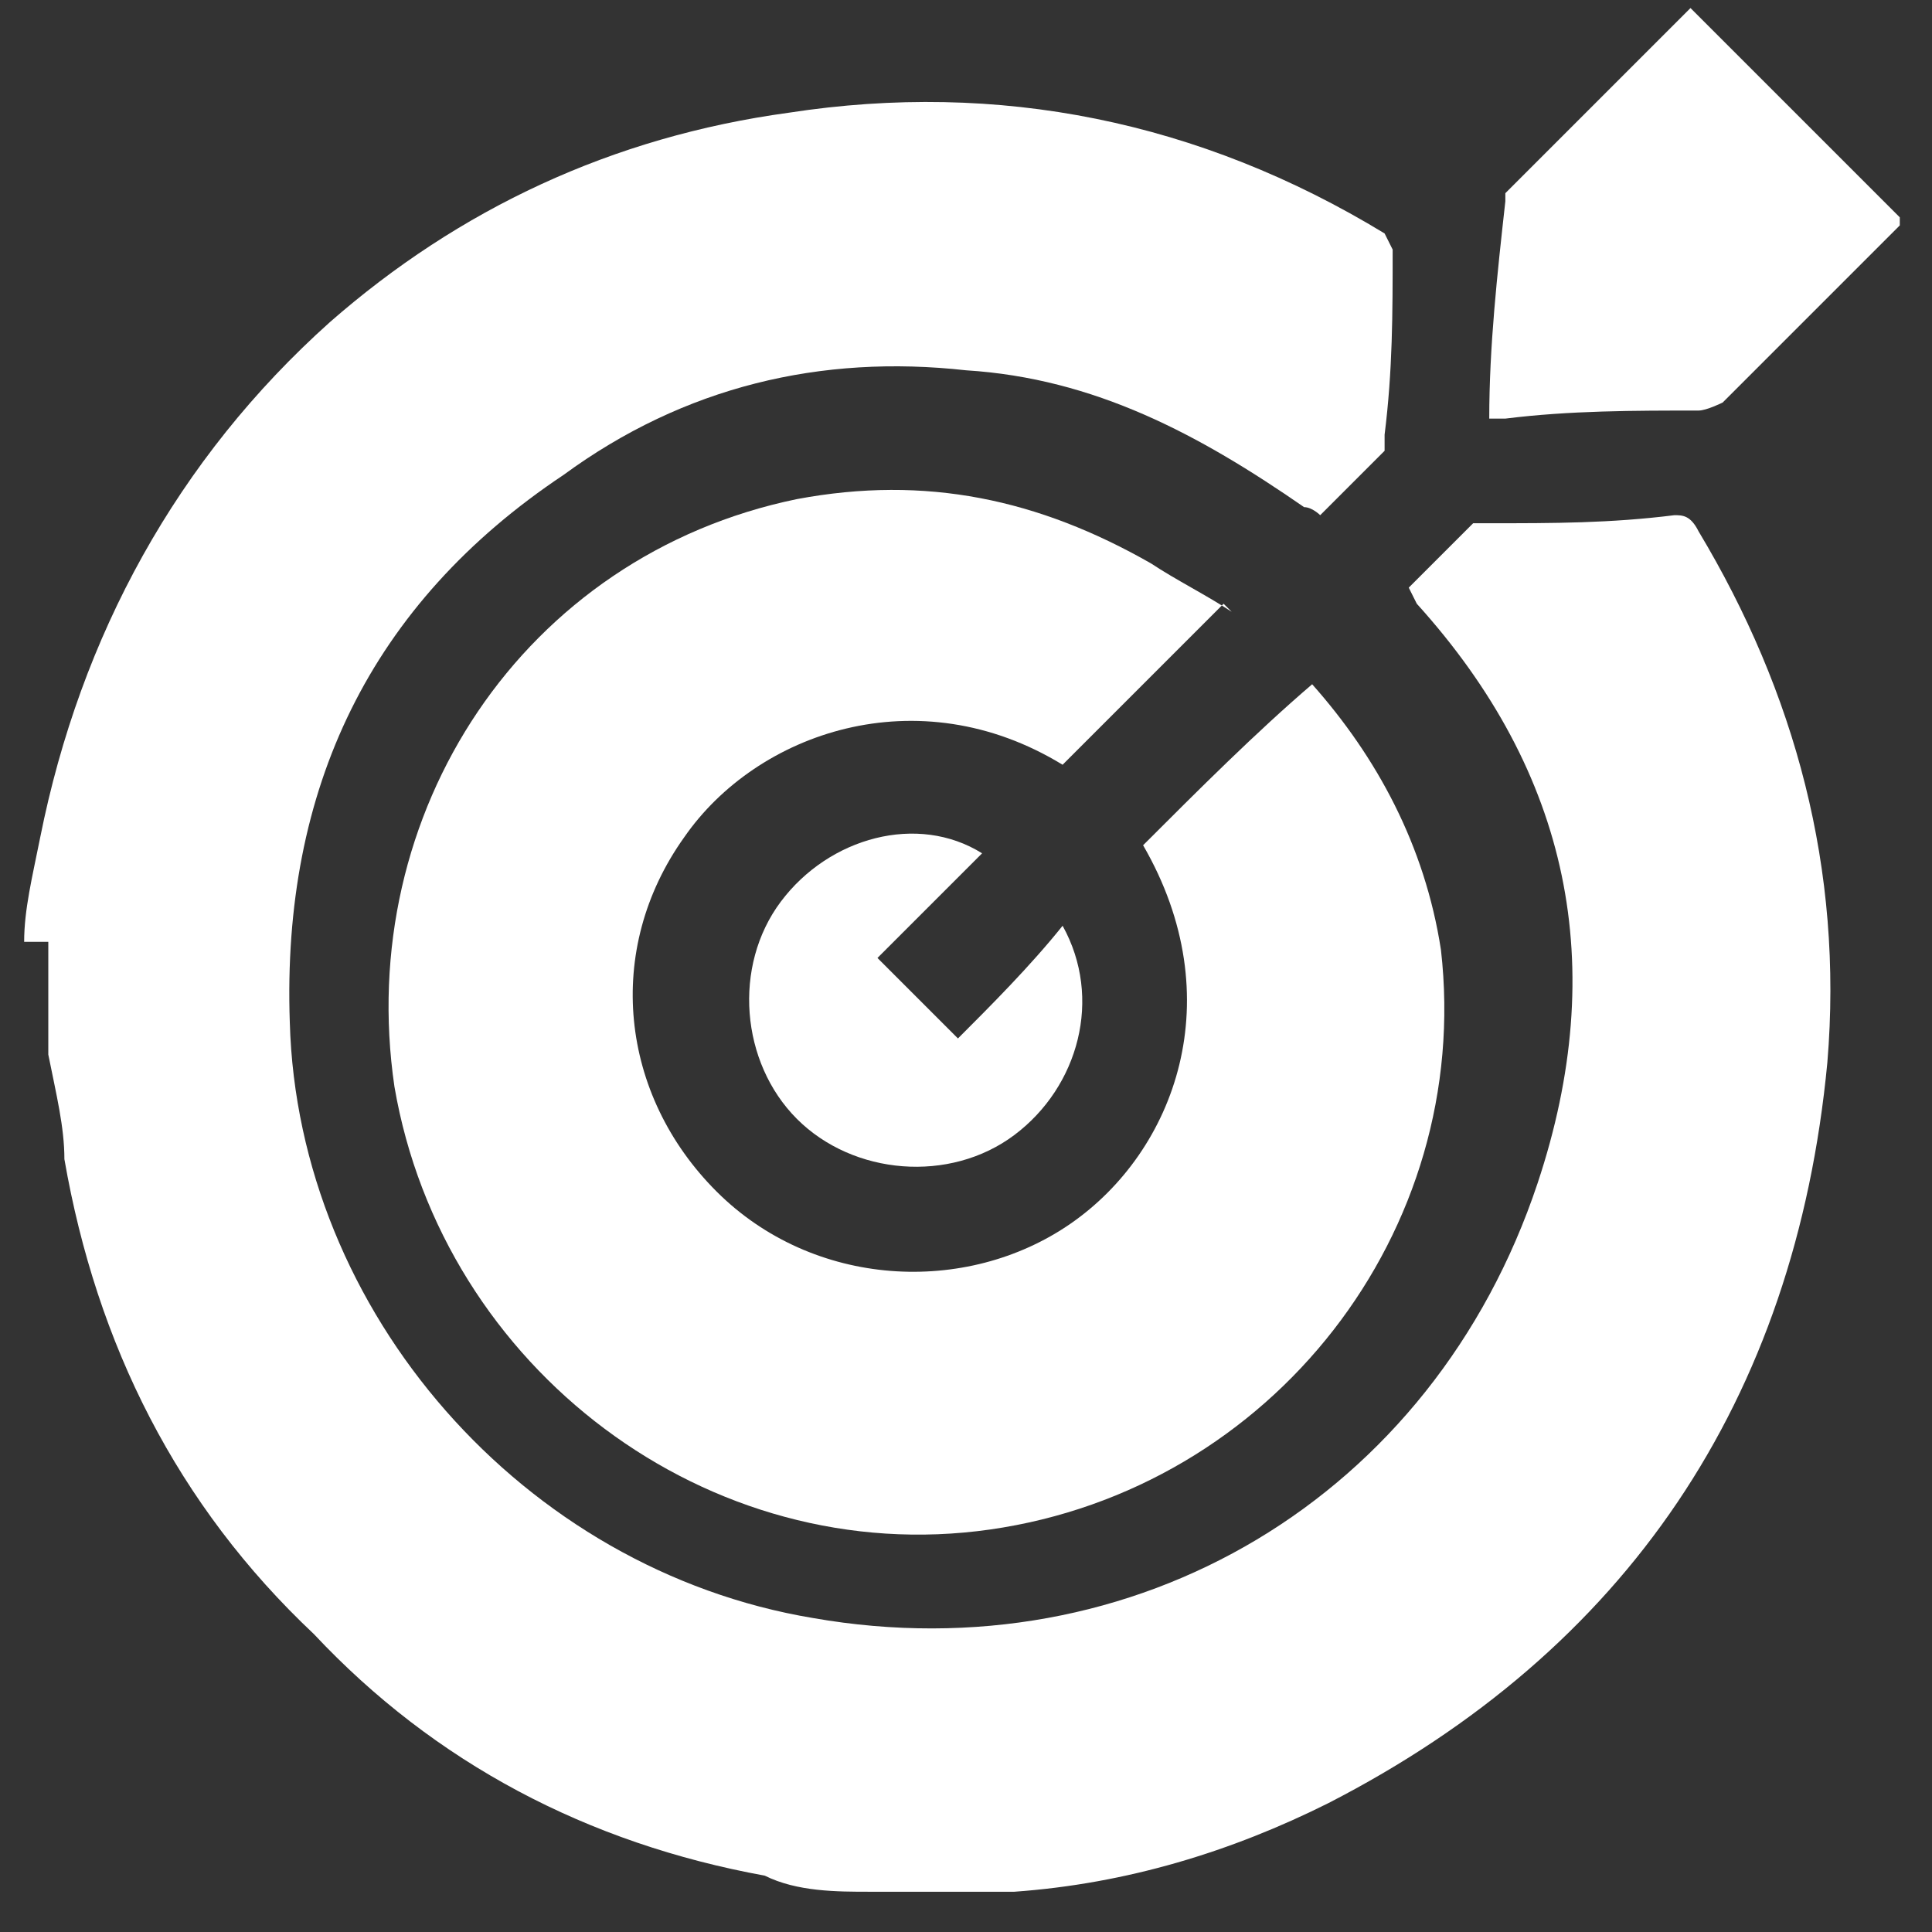
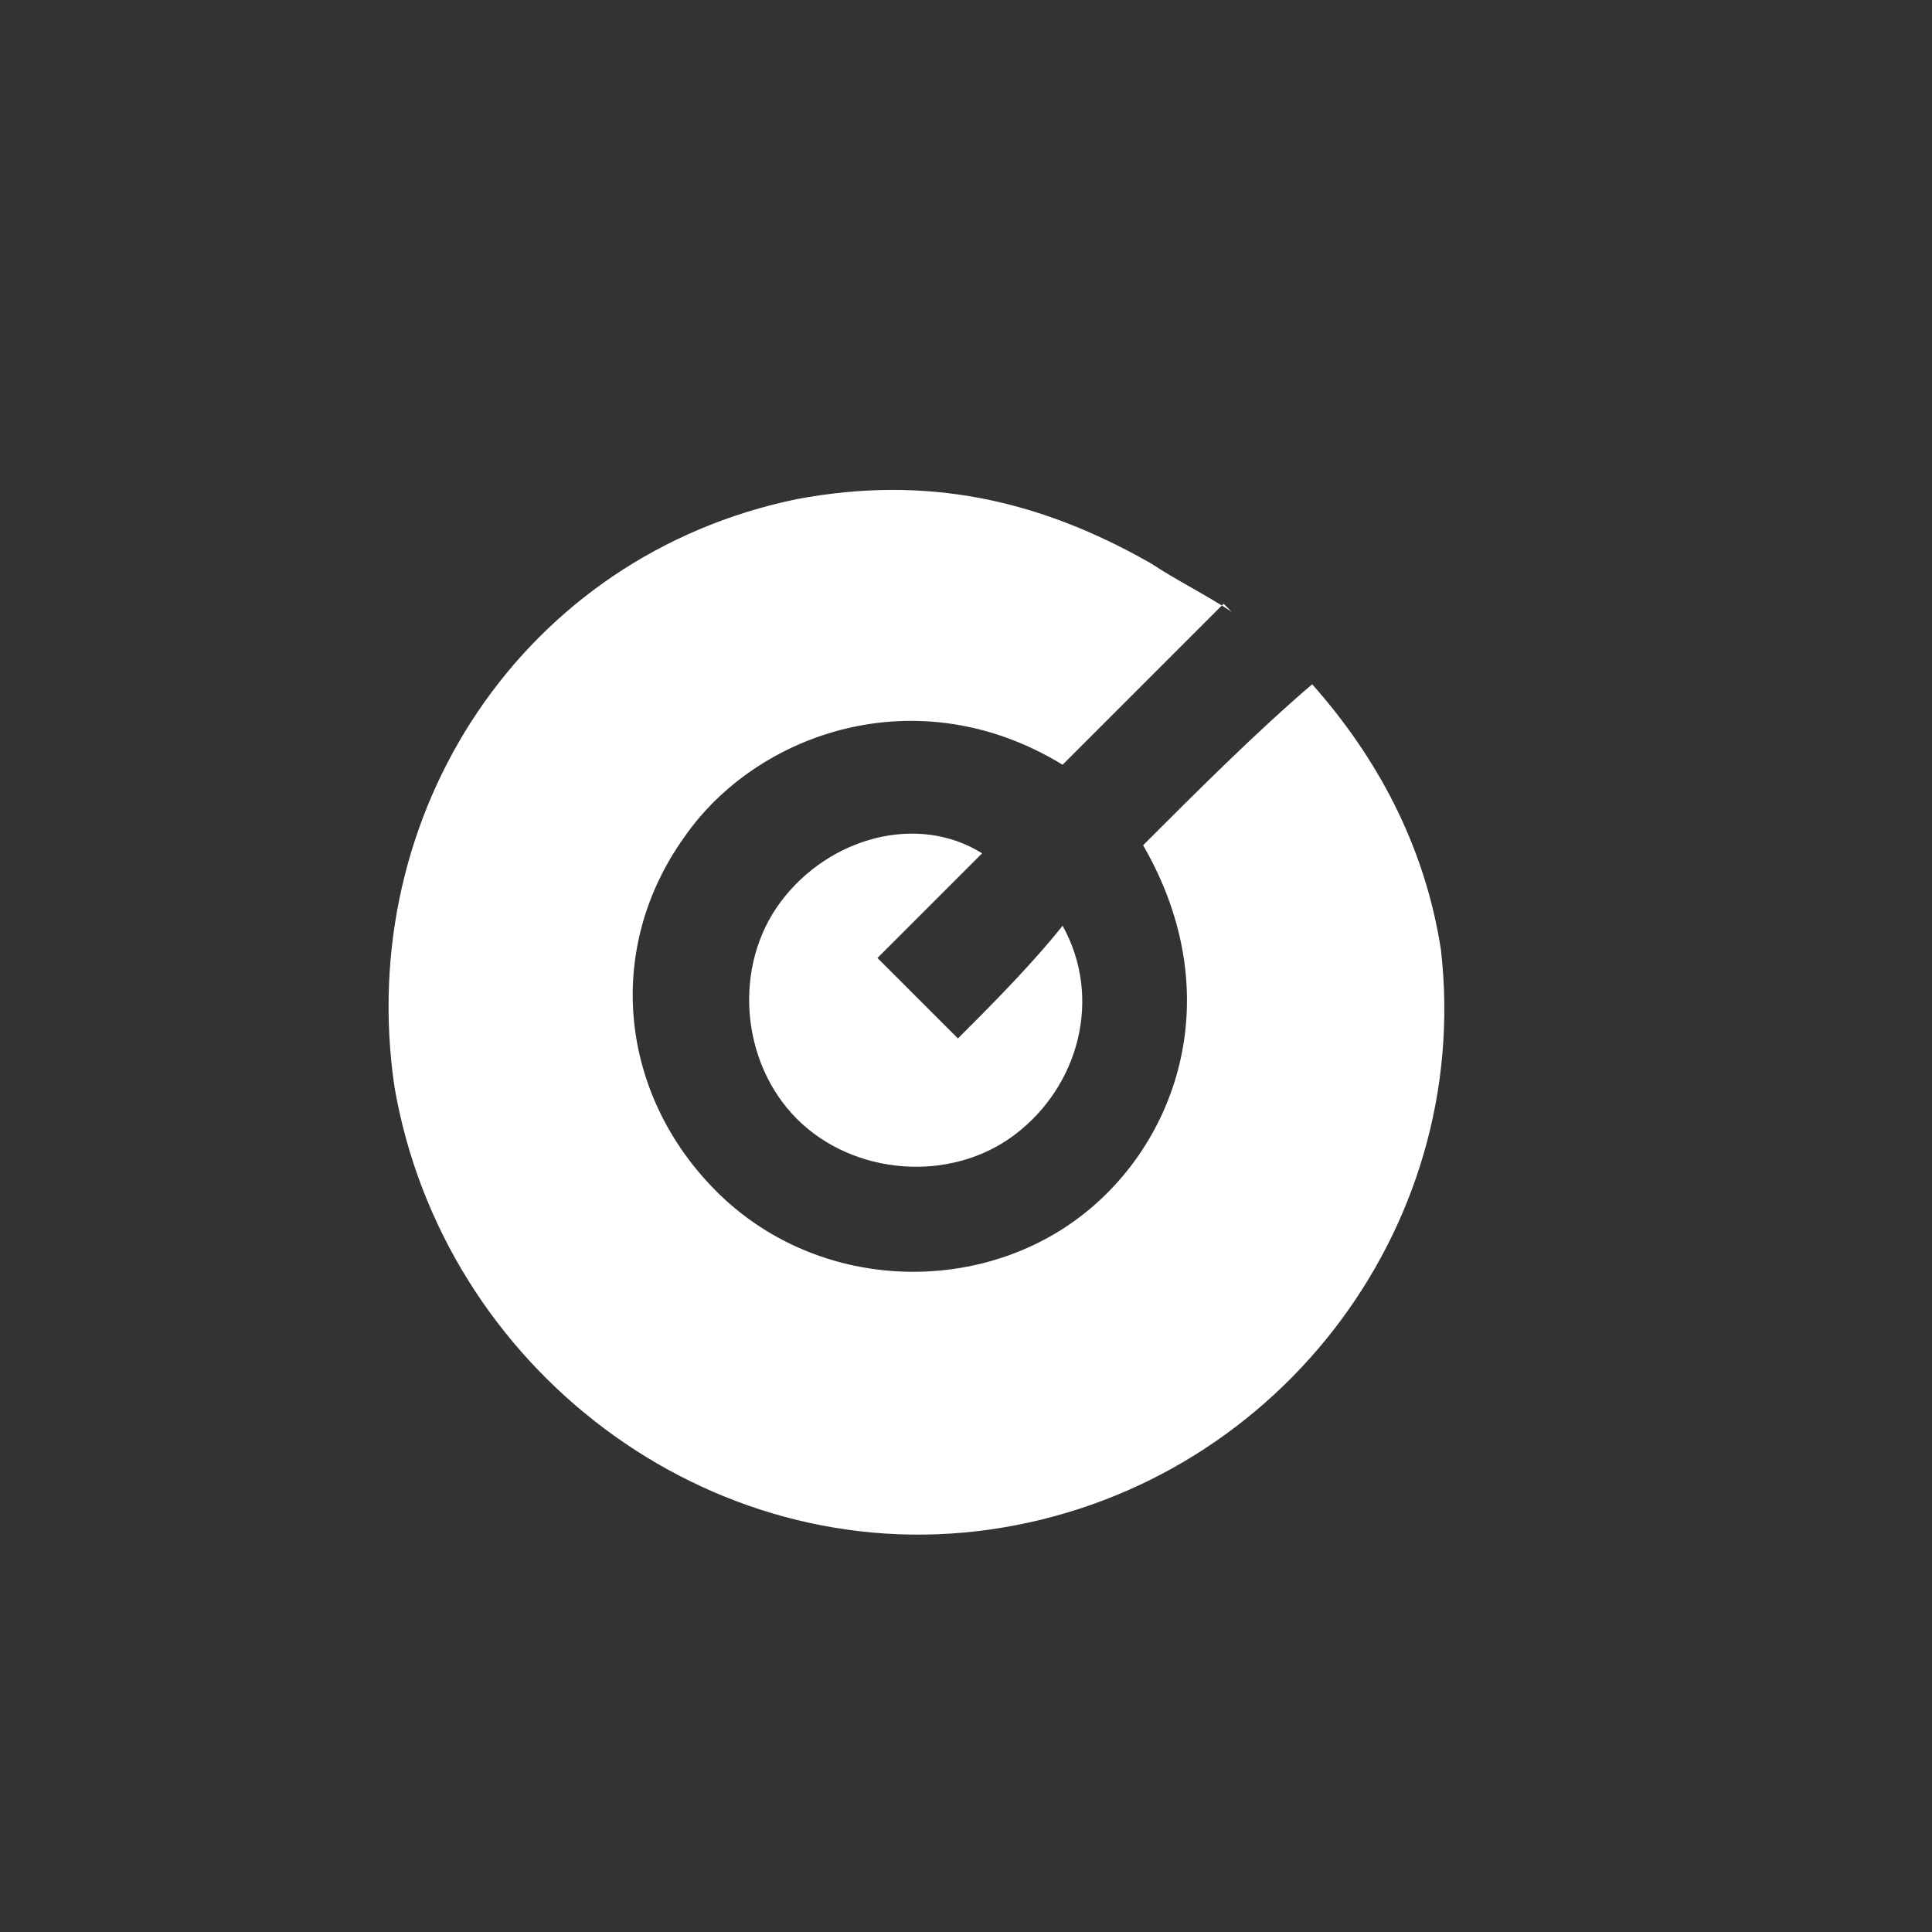
<svg xmlns="http://www.w3.org/2000/svg" version="1.1" viewBox="0 0 24 24">
  <rect x="0" y="0" width="24" height="24" fill="#333333" stroke="none" />
  <defs>
    <style>
      .cls-1 {
        fill: #fff;
      }
    </style>
  </defs>
  <g>
    <g id="Layer_1">
      <g>
-         <path class="cls-1" d="M.3,11.7c0-.4.1-.8.2-1.3.5-2.5,1.7-4.7,3.6-6.4,1.6-1.4,3.5-2.3,5.7-2.6,2.6-.4,5.1.1,7.4,1.5,0,0,.1.2.1.2,0,.8,0,1.5-.1,2.3,0,0,0,.1,0,.2-.3.3-.5.5-.8.8,0,0-.1-.1-.2-.1-1.3-.9-2.6-1.6-4.2-1.7-1.8-.2-3.5.2-5,1.3-2.4,1.6-3.5,3.9-3.4,6.8.1,3.6,2.9,6.8,6.5,7.4,4,.7,7.7-1.5,9-5.4.9-2.7.4-5.1-1.5-7.2,0,0,0,0-.1-.2.3-.3.5-.5.8-.8,0,0,.1,0,.2,0,.8,0,1.5,0,2.3-.1.1,0,.2,0,.3.2,1.2,2,1.8,4.2,1.6,6.6-.4,4.2-2.5,7.3-6.2,9.2-1.2.6-2.5,1-3.9,1.1,0,0-.1,0-.2,0h-1.4c0,0-.1,0-.2,0-.4,0-.9,0-1.3-.2-2.2-.4-4.1-1.4-5.6-3-1.7-1.6-2.7-3.6-3.1-5.9,0-.4-.1-.8-.2-1.3,0-.5,0-.9,0-1.4Z" />
        <path class="cls-1" d="M15.2,7.5c-.7.7-1.3,1.3-2,2-1.8-1.1-3.8-.4-4.7.9-1,1.4-.8,3.2.4,4.4,1.2,1.2,3.1,1.3,4.4.4,1.3-.9,2-2.8.9-4.7.7-.7,1.4-1.4,2.1-2,.8.9,1.4,2,1.6,3.3.4,3.5-2.1,6.7-5.6,7.2-3.5.5-6.8-2-7.4-5.5-.5-3.4,1.6-6.6,5-7.3,1.6-.3,3,0,4.4.8.3.2.7.4,1,.6Z" />
-         <path class="cls-1" d="M18.5,5.2c0-.9.1-1.8.2-2.7,0,0,0-.1,0-.1.8-.8,1.6-1.6,2.3-2.3.9.9,1.8,1.8,2.6,2.6,0,0,0,0,0,.1-.7.7-1.4,1.4-2.2,2.2,0,0-.2.1-.3.1-.8,0-1.6,0-2.4.1,0,0-.1,0-.3,0Z" />
+         <path class="cls-1" d="M18.5,5.2Z" />
        <path class="cls-1" d="M13.2,11.5c.5.9.2,2-.6,2.6-.8.6-2,.5-2.7-.2-.7-.7-.8-1.9-.2-2.7.6-.8,1.7-1.1,2.5-.6-.2.2-.5.5-.7.7-.2.2-.4.4-.6.6.3.3.6.6,1,1,.4-.4.9-.9,1.3-1.4Z" />
      </g>
    </g>
  </g>
</svg>